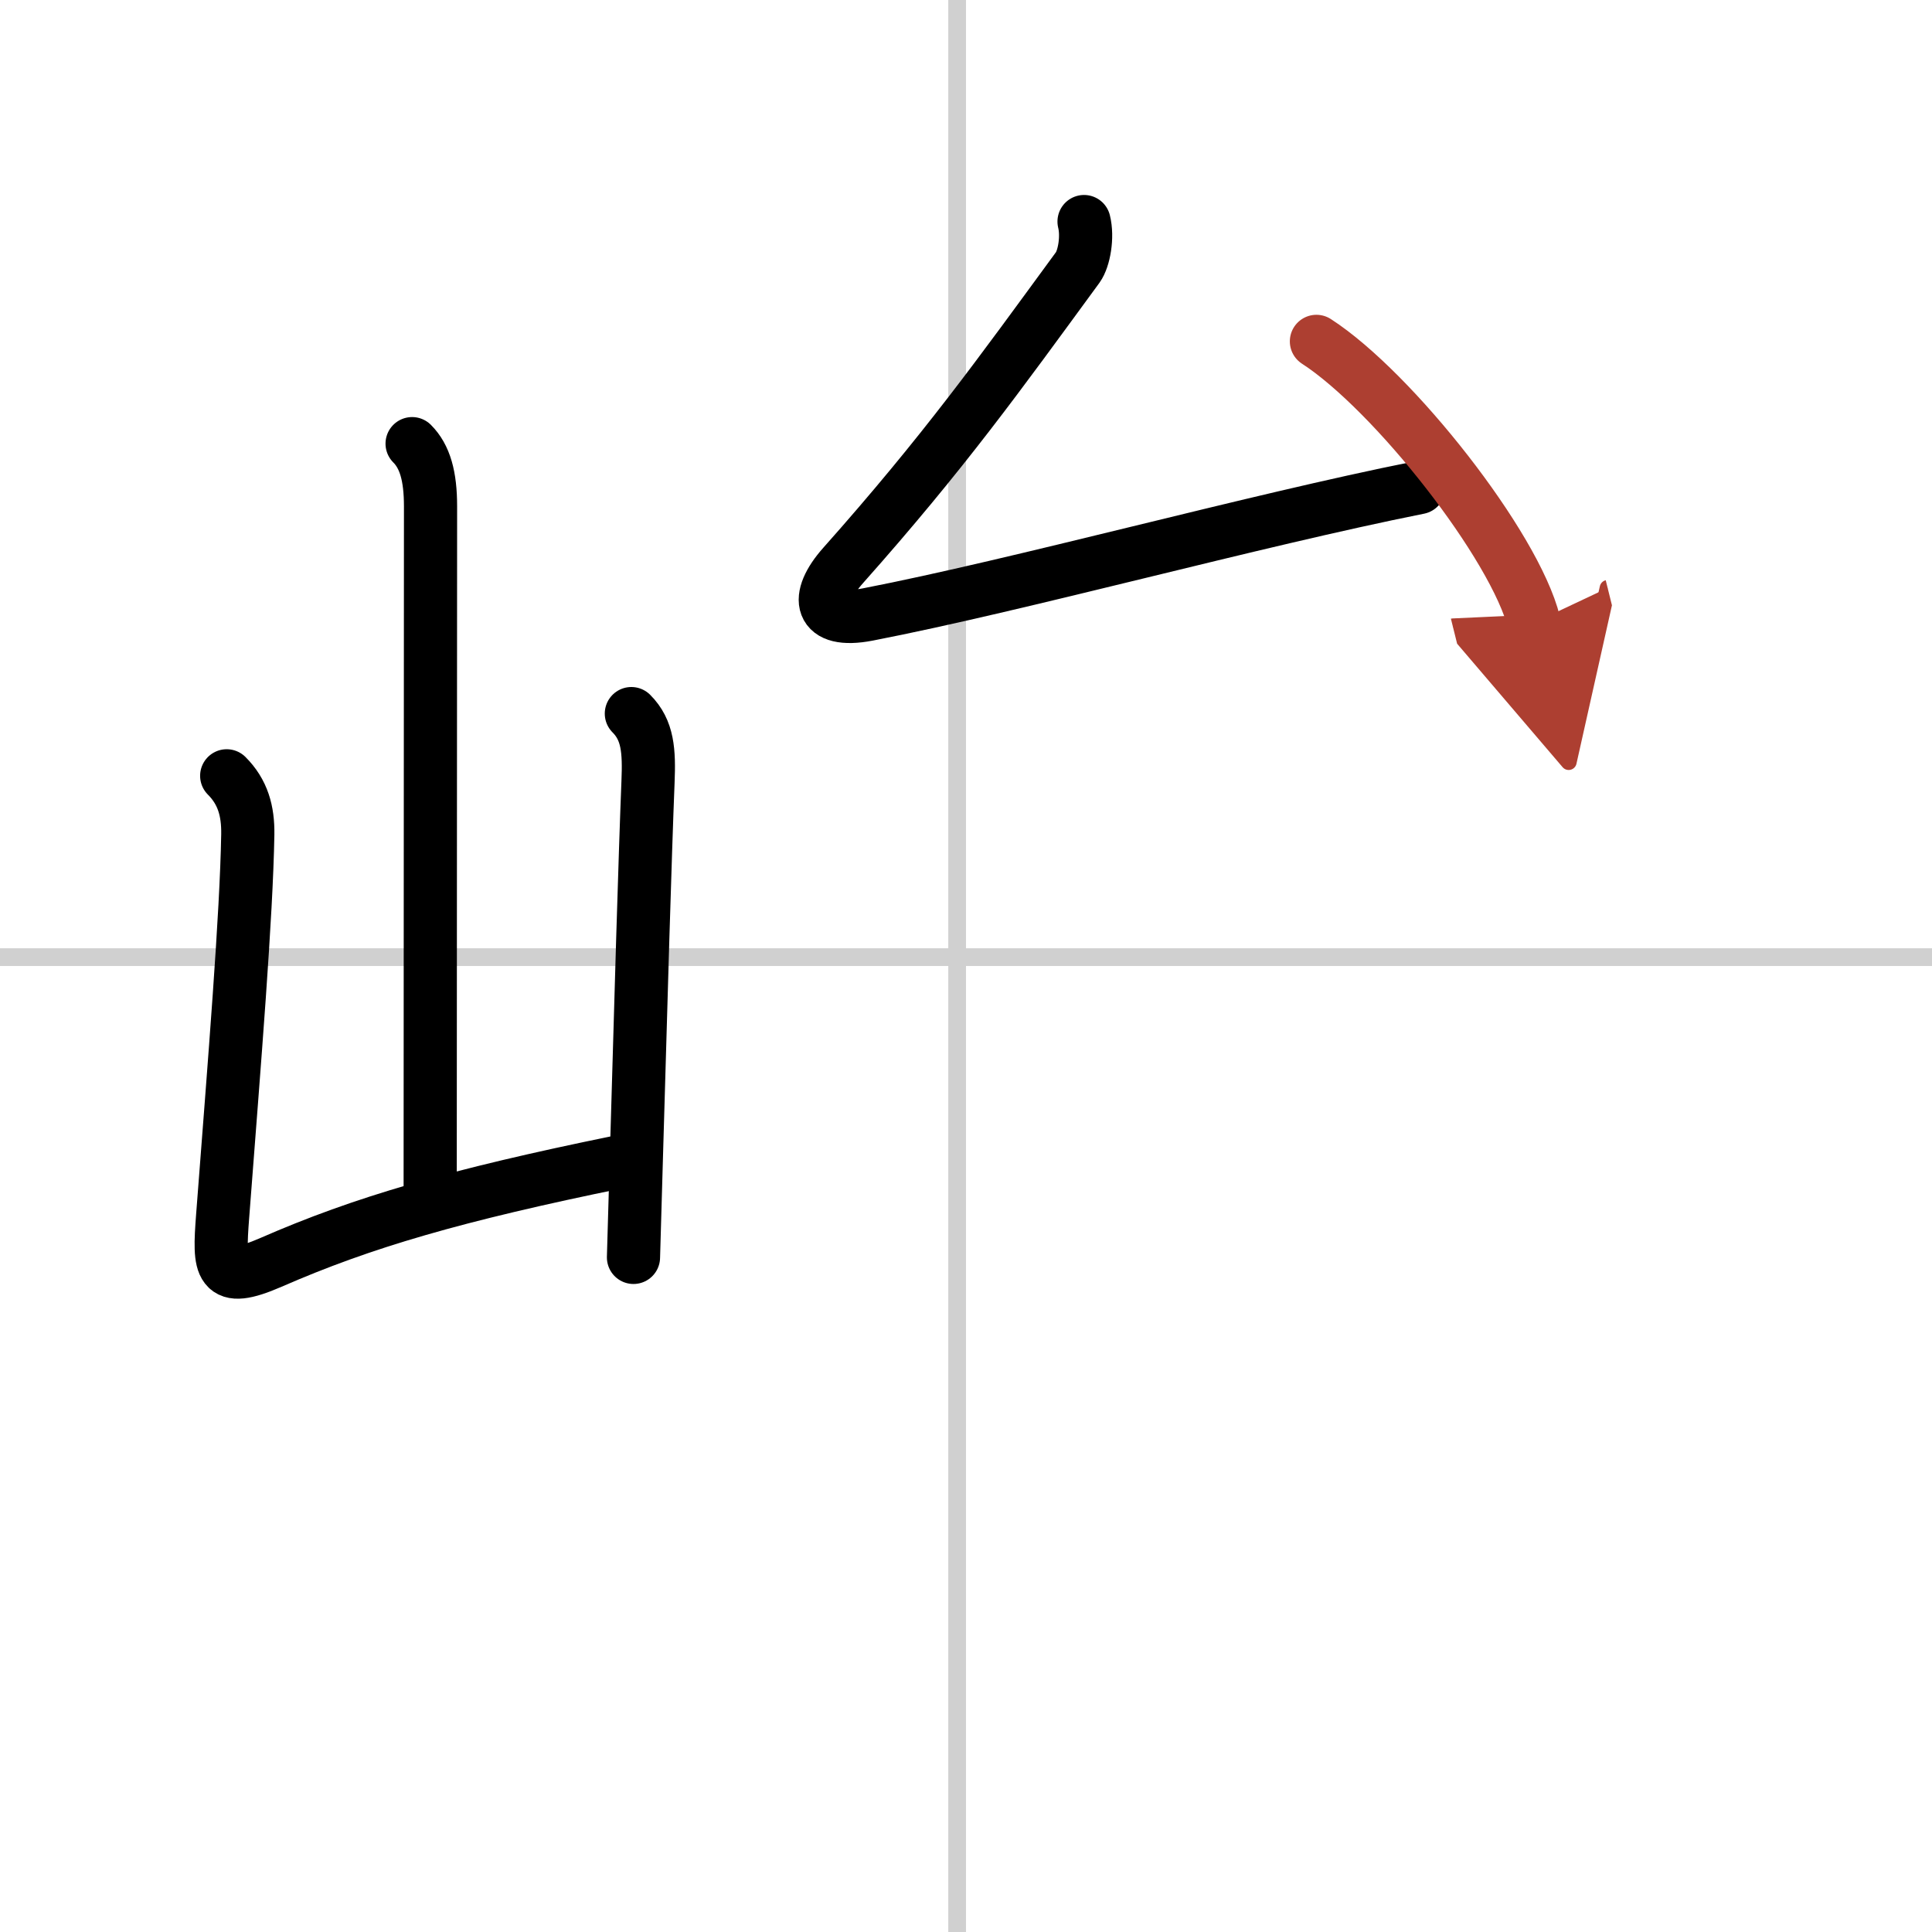
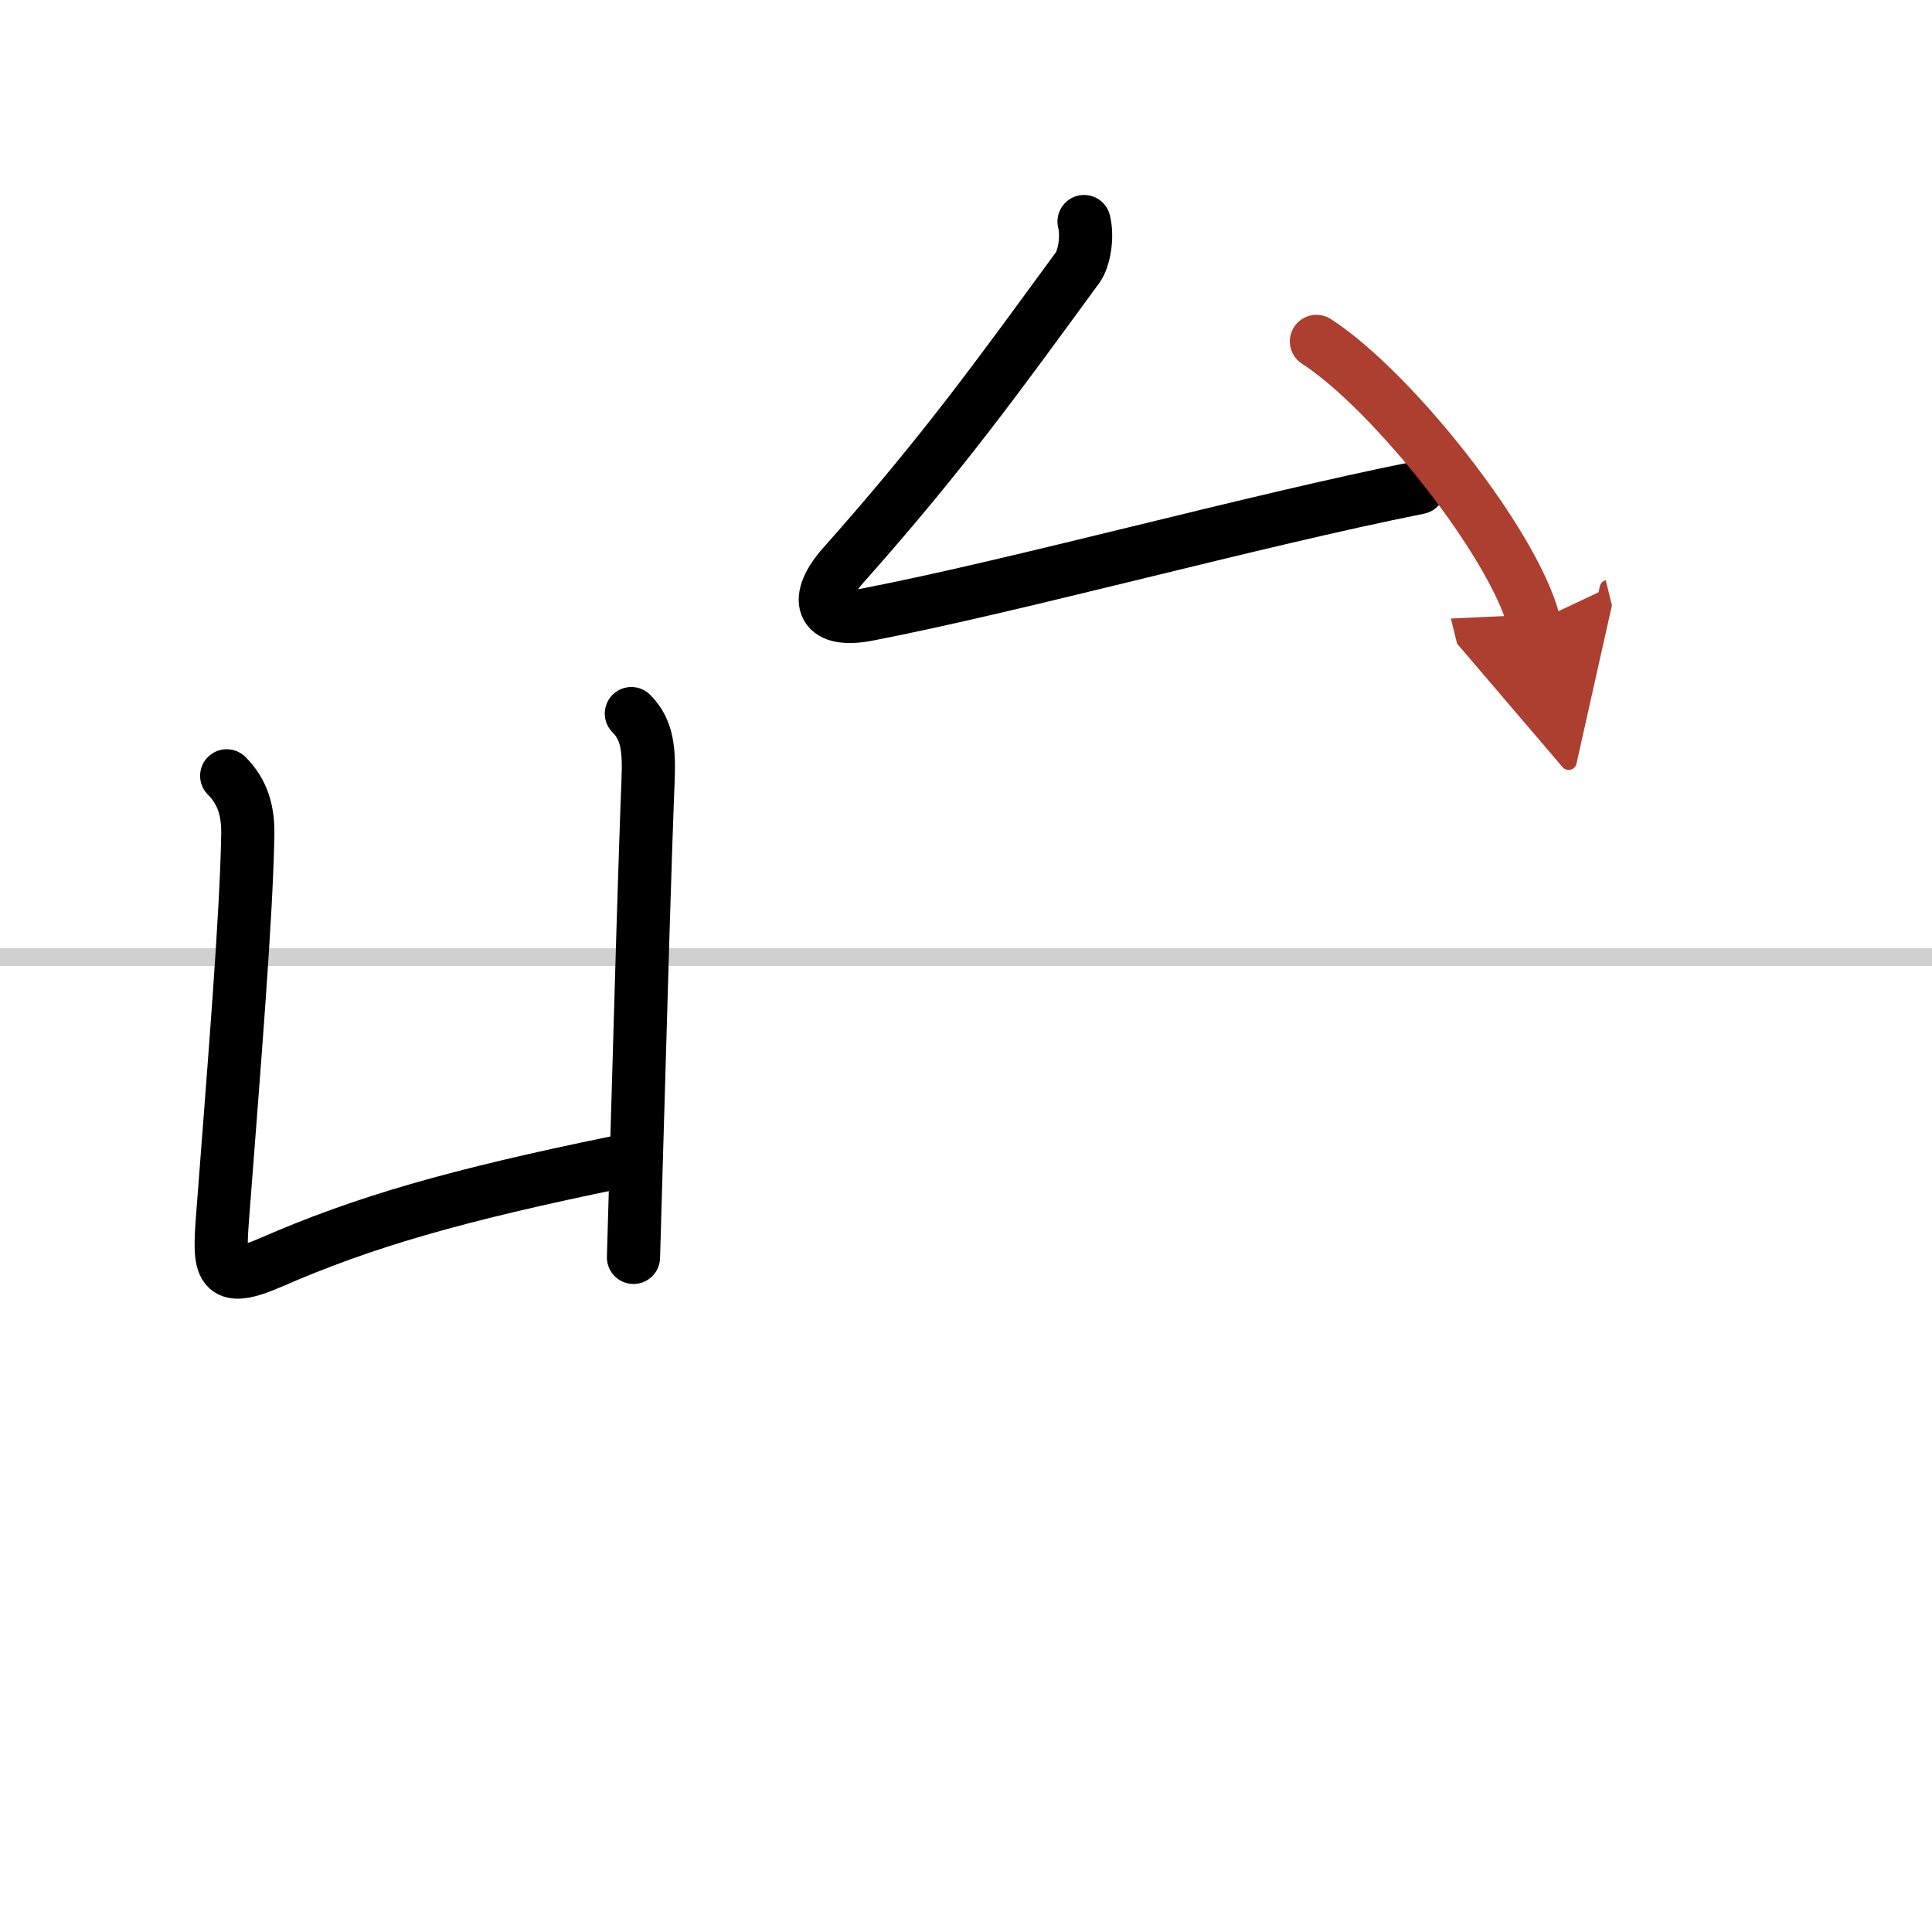
<svg xmlns="http://www.w3.org/2000/svg" width="400" height="400" viewBox="0 0 109 109">
  <defs>
    <marker id="a" markerWidth="4" orient="auto" refX="1" refY="5" viewBox="0 0 10 10">
      <polyline points="0 0 10 5 0 10 1 5" fill="#ad3f31" stroke="#ad3f31" />
    </marker>
  </defs>
  <g fill="none" stroke="#000" stroke-linecap="round" stroke-linejoin="round" stroke-width="3">
    <rect width="100%" height="100%" fill="#fff" stroke="#fff" />
-     <line x1="54" x2="54" y2="109" stroke="#d0d0d0" stroke-width="1" />
    <line x2="109" y1="54" y2="54" stroke="#d0d0d0" stroke-width="1" />
-     <path d="m23.25 25.03c0.73 0.73 1.04 1.84 1.04 3.54 0 6.72-0.02 29.85-0.02 38.47" />
    <path d="m12.79 43.77c0.91 0.91 1.21 1.98 1.19 3.31-0.08 4.63-0.73 12.54-1.42 21.55-0.22 2.91-0.19 3.86 2.73 2.59 5.17-2.26 10.38-3.78 19.63-5.67" />
    <path d="m35.62 40.26c0.94 0.94 1.01 2.11 0.94 3.85-0.17 4.25-0.41 12.58-0.63 20.26-0.07 2.29-0.13 4.52-0.19 6.57" />
    <path d="m61.16 12.5c0.22 0.88 0 2.09-0.35 2.58-4.43 6.05-7.55 10.42-13.24 16.82-1.62 1.82-1.38 3.3 1.38 2.77 8.56-1.66 21.69-5.28 31.1-7.16" />
    <path d="m74.27 19.26c4.33 2.8 11.2 11.52 12.28 15.87" marker-end="url(#a)" stroke="#ad3f31" />
  </g>
</svg>